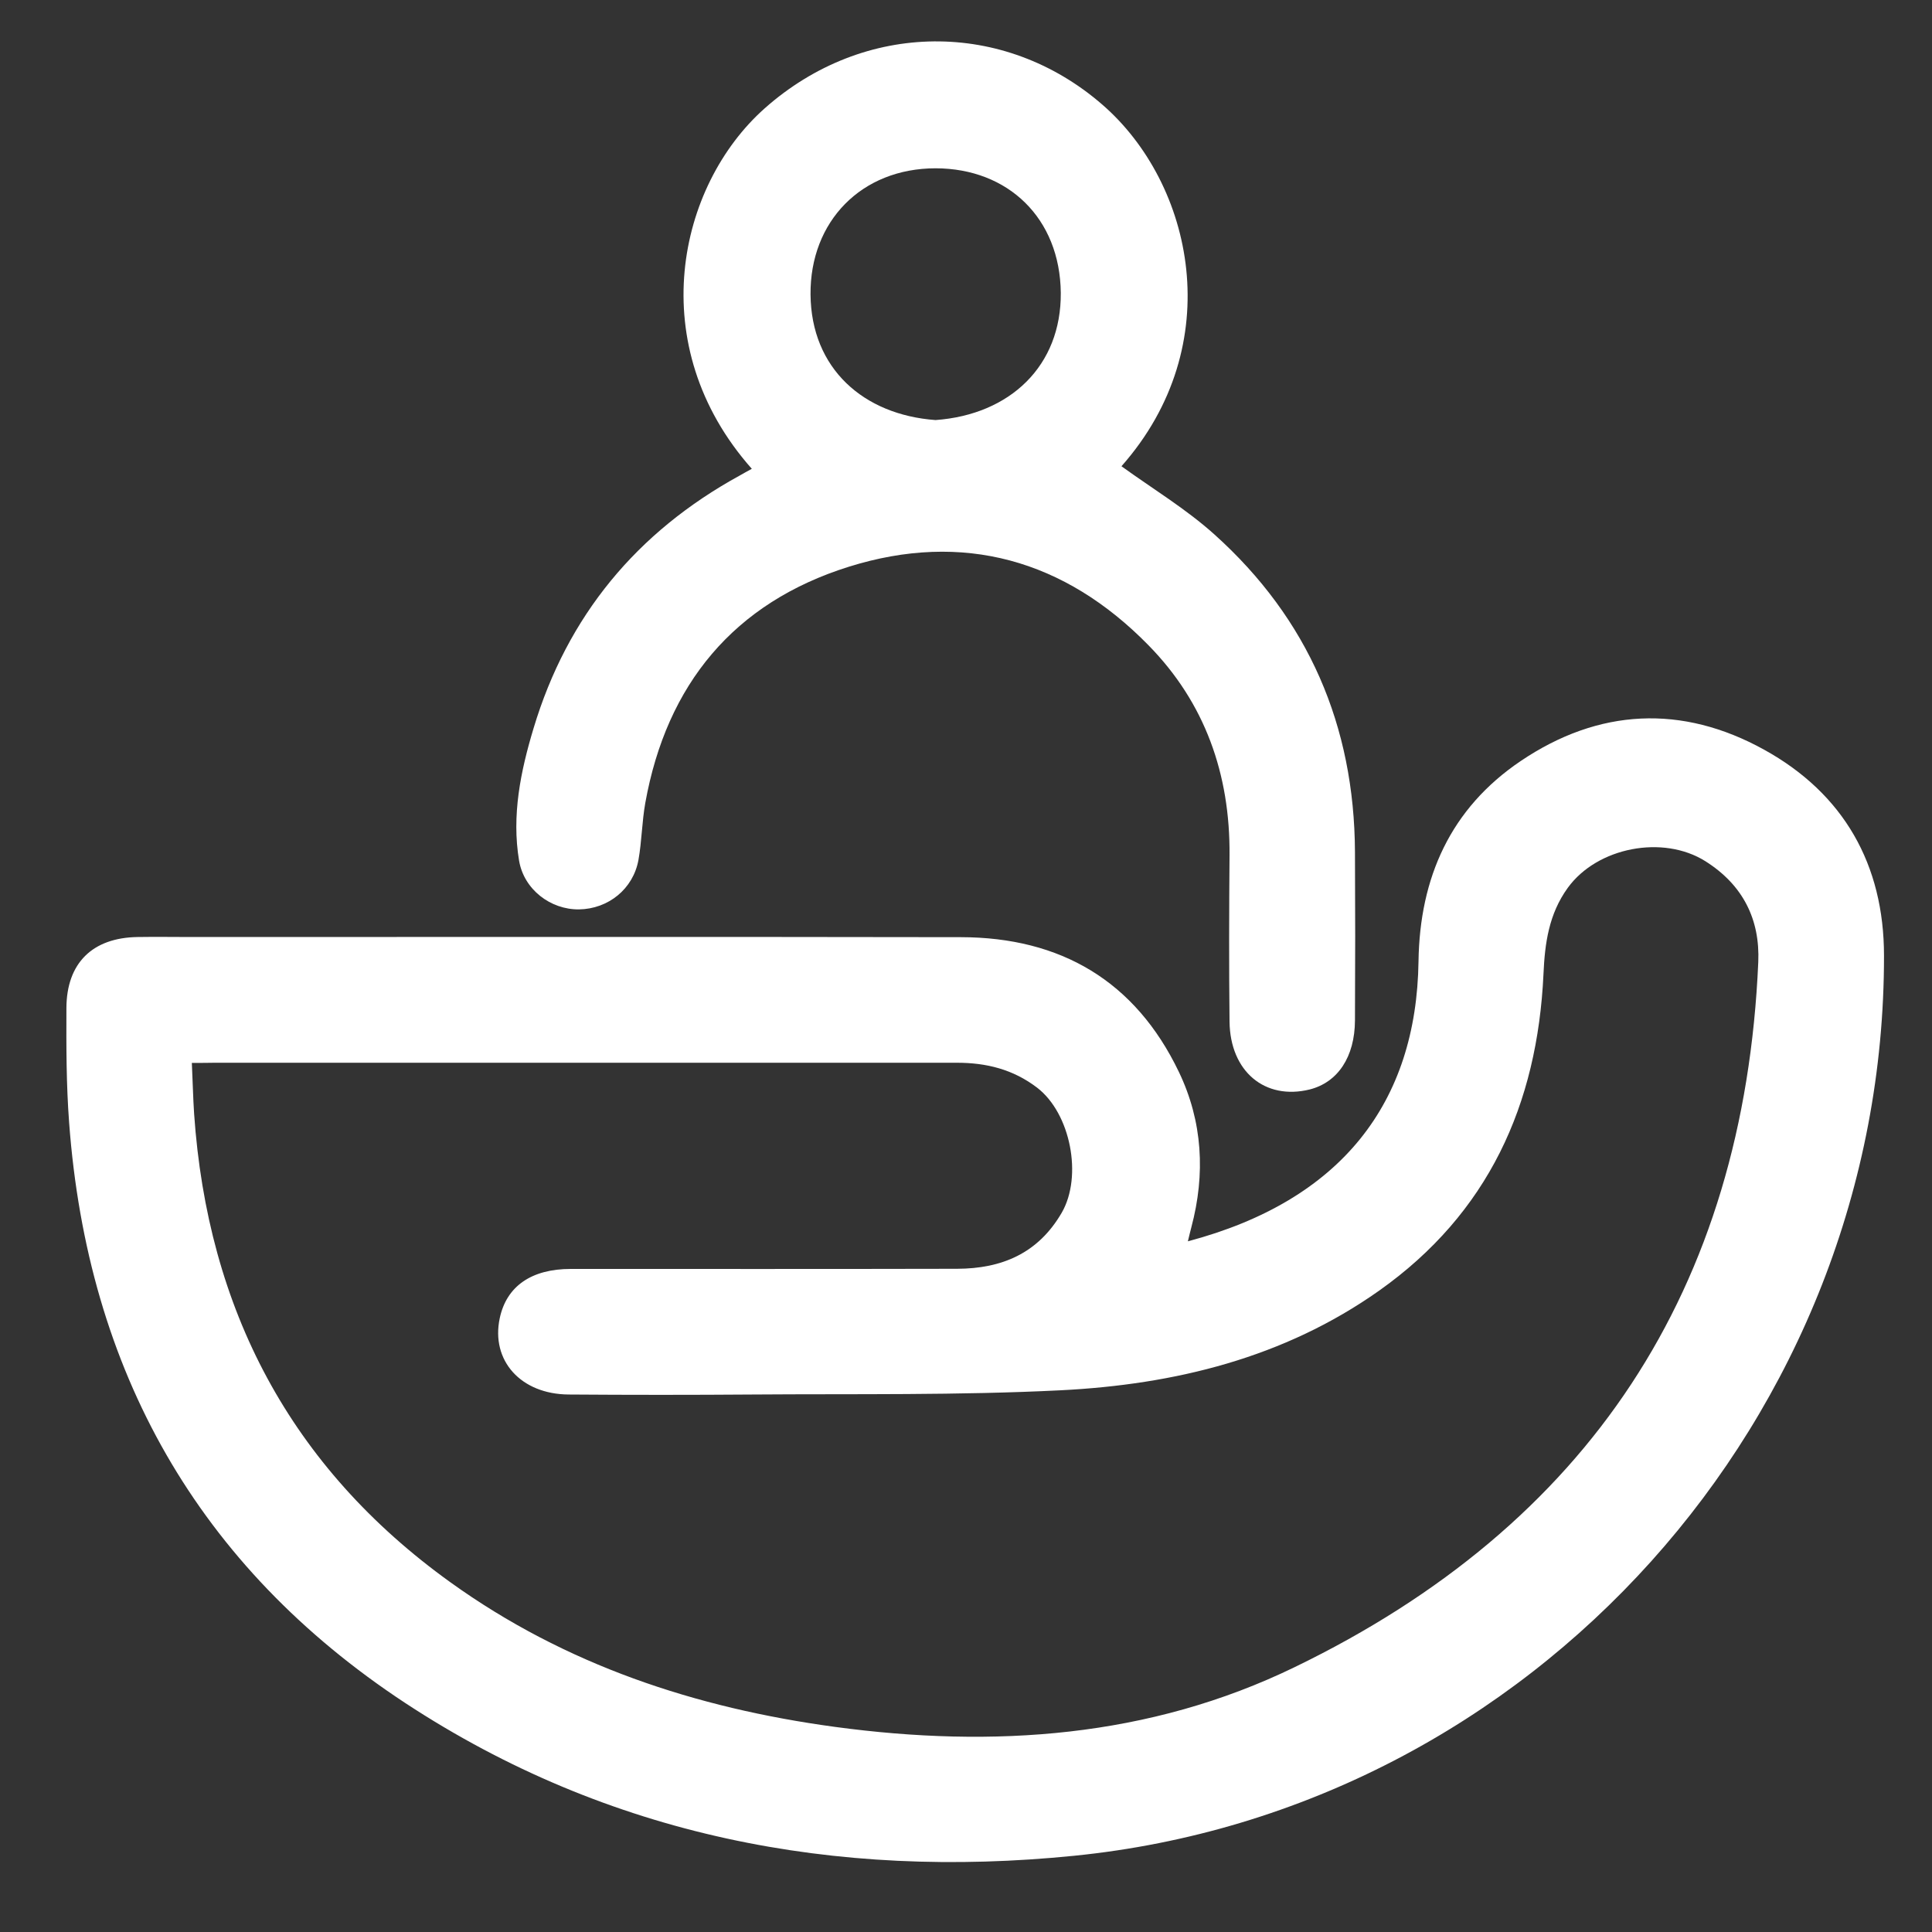
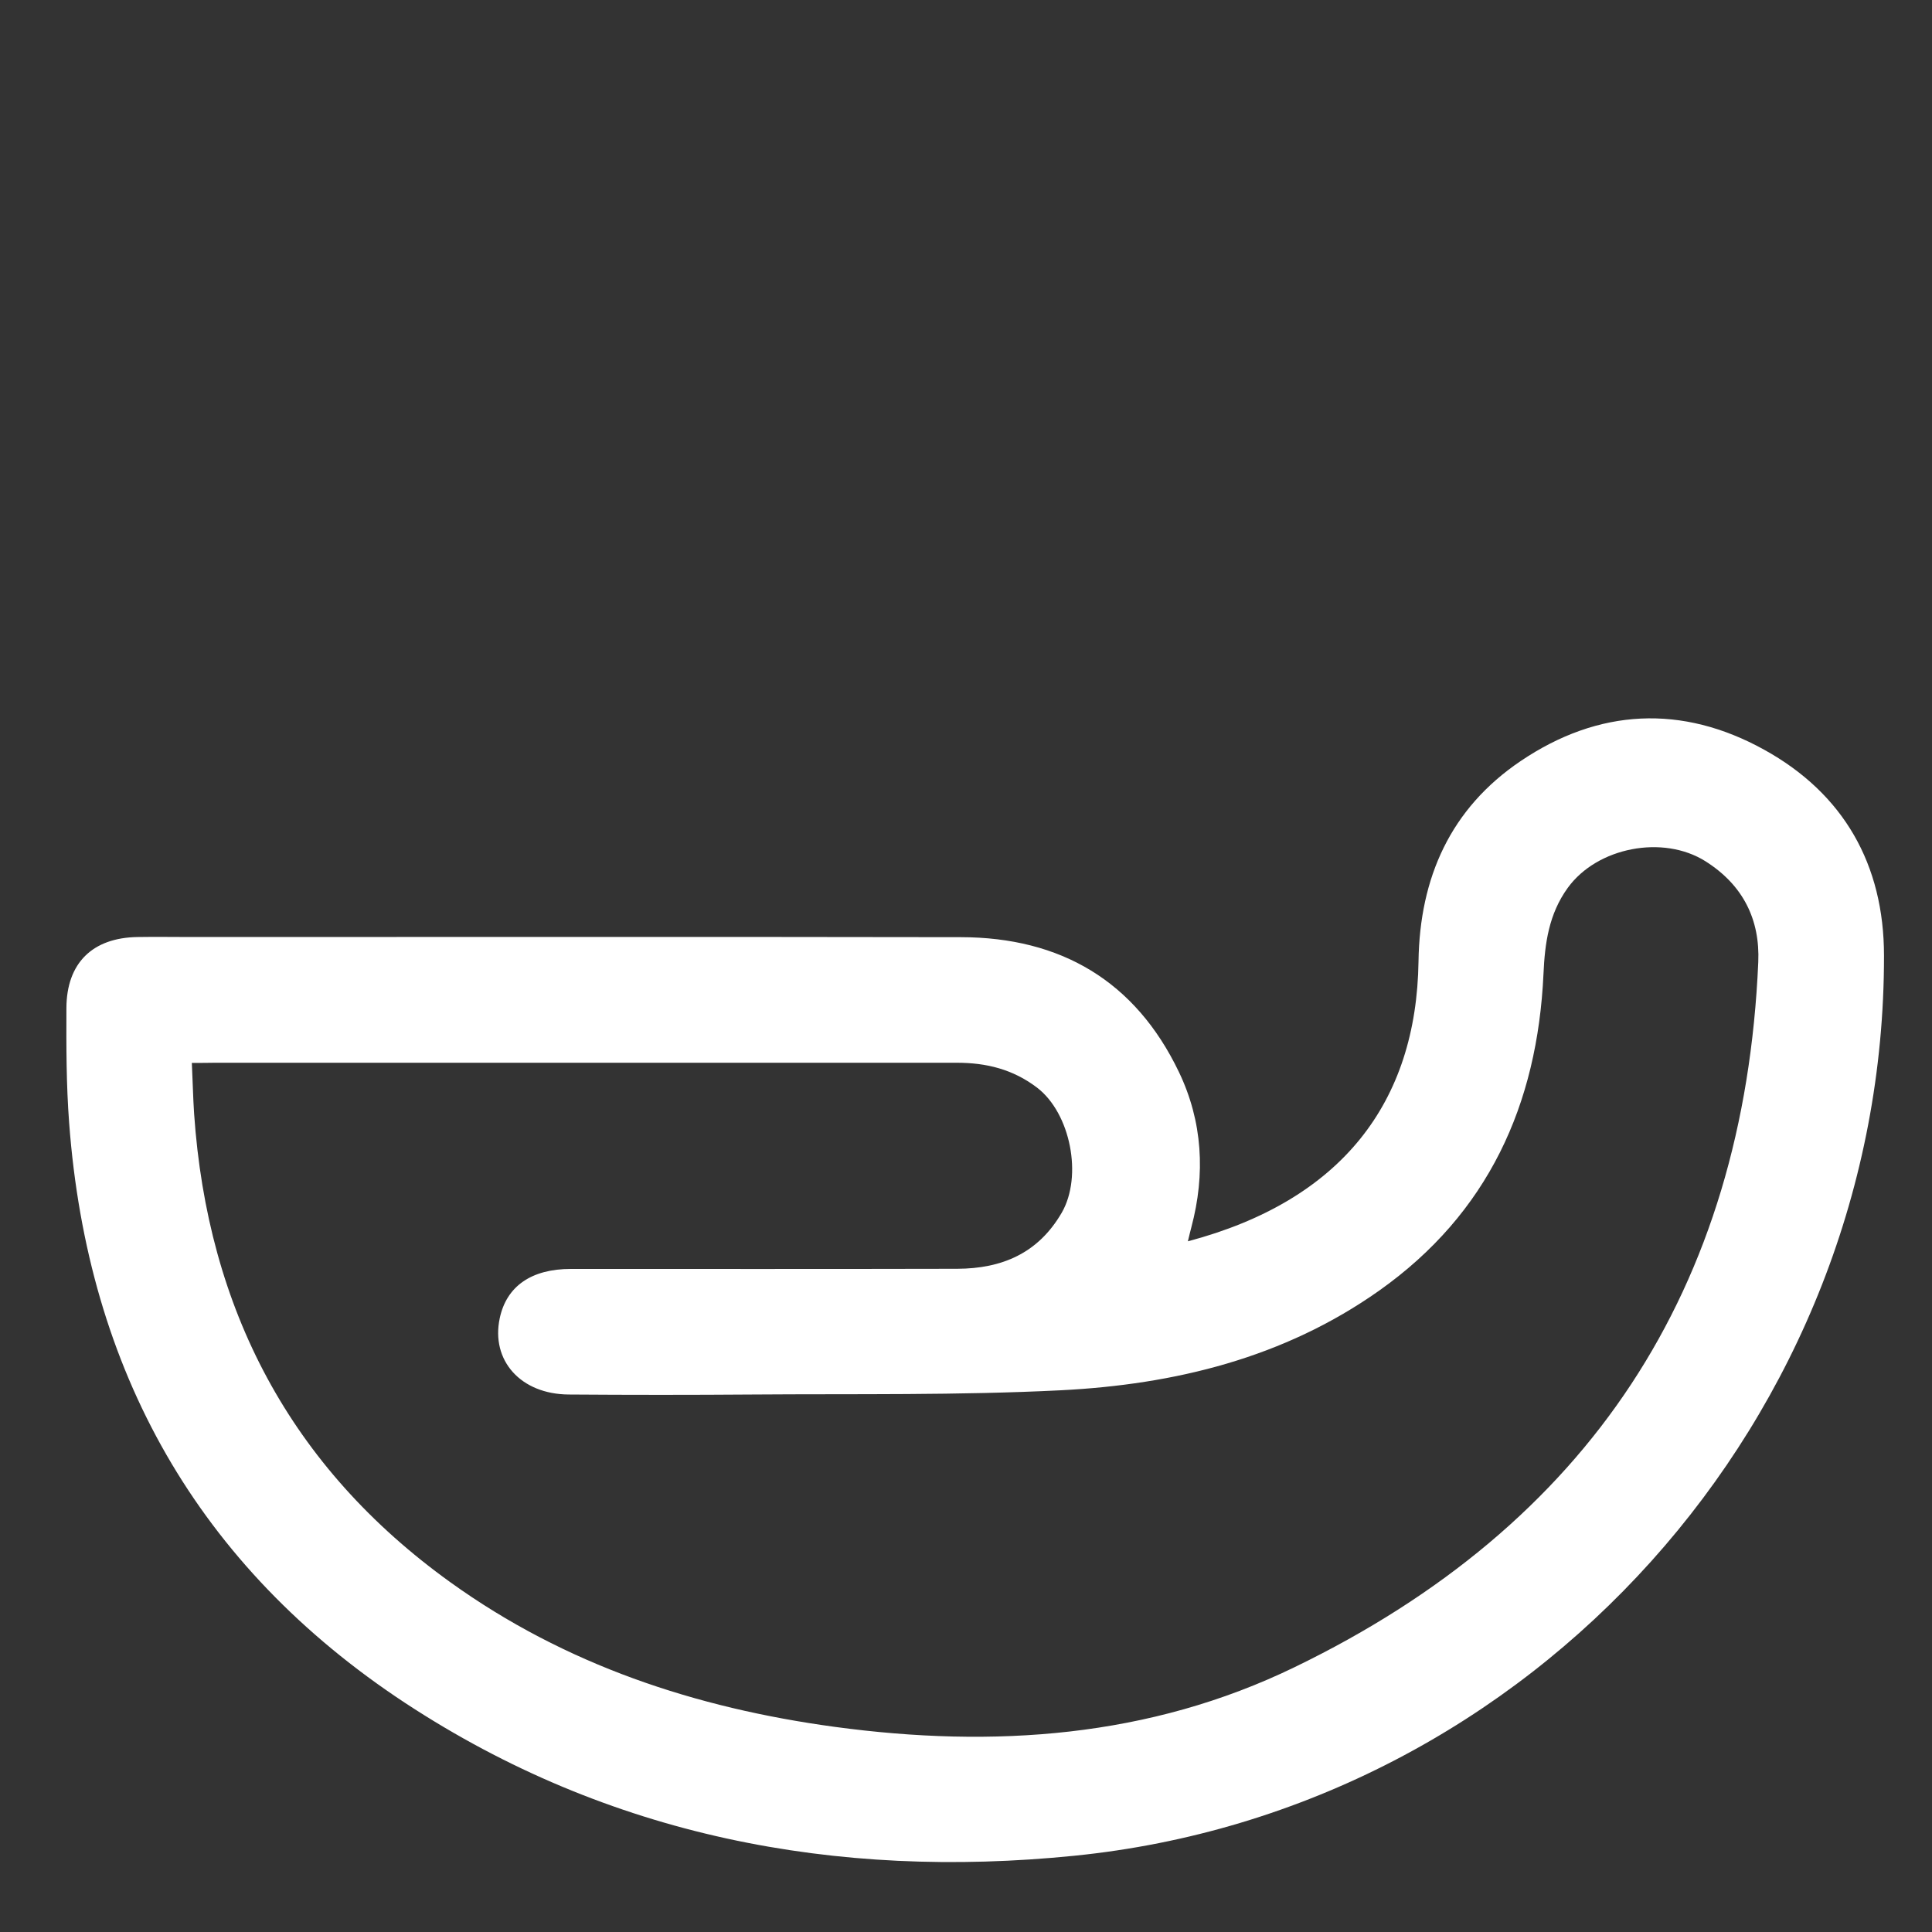
<svg xmlns="http://www.w3.org/2000/svg" version="1.1" id="图层_1" x="0px" y="0px" viewBox="0 0 128 128" style="enable-background:new 0 0 128 128;" xml:space="preserve">
  <rect x="0" y="0" width="128" height="128" fill="#333333" stroke="none" />
  <style type="text/css">
	.st0{fill:#FFFFFF;}
</style>
  <g>
    <path class="st0" d="M78.7,82.24c10.19-2.7,15.15-9.2,15.28-18.55c0.08-5.55,2.12-10.13,6.77-13.27   c5.17-3.49,10.69-3.76,16.13-0.75c5.27,2.91,7.94,7.61,7.94,13.65c0.03,30.53-23.27,56.58-53.66,59.63   c-15.8,1.59-30.85-1.28-44.31-10.12C13.1,103.78,5.8,90.79,4.58,74.38c-0.19-2.52-0.19-5.06-0.18-7.59   c0.01-2.99,1.73-4.67,4.73-4.71c1.19-0.02,2.37,0,3.56,0c16.99,0,33.98-0.02,50.97,0.01c6.61,0.01,11.55,2.9,14.44,8.92   c1.58,3.29,1.77,6.77,0.83,10.3C78.86,81.57,78.8,81.83,78.7,82.24z M12.71,70.42c0.06,1.24,0.08,2.3,0.15,3.36   c0.89,12.96,6.38,23.43,16.98,31.05c7.62,5.48,16.26,8.33,25.47,9.58c10.51,1.42,20.83,0.72,30.47-3.96   c19.45-9.42,29.77-25.02,30.71-46.71c0.12-2.81-1-5.1-3.5-6.68c-2.81-1.77-7.17-0.93-9.12,1.76c-1.26,1.74-1.52,3.68-1.61,5.7   c-0.4,8.68-3.67,15.88-10.89,20.99c-6.31,4.46-13.55,6.22-21.1,6.6c-6.78,0.34-13.59,0.23-20.38,0.28c-4.07,0.03-8.14,0.03-12.21,0   c-3.18-0.02-5.17-2.25-4.57-5.06c0.45-2.11,2.09-3.26,4.71-3.26c8.53,0,17.07,0.01,25.6-0.01c2.94-0.01,5.35-1.01,6.92-3.71   c1.4-2.42,0.59-6.59-1.63-8.29c-1.6-1.22-3.37-1.65-5.31-1.65c-16.4,0-32.8,0-49.19,0C13.78,70.42,13.35,70.42,12.71,70.42z" />
-     <path class="st0" d="M49.81,31.06c-7.24-8.17-4.92-18.75,0.85-23.88c6.59-5.85,15.86-5.9,22.37-0.25   c6.03,5.23,8.38,15.92,1.27,23.96c2.06,1.49,4.27,2.82,6.16,4.52c6.22,5.59,9.27,12.67,9.31,21.03c0.02,3.72,0.02,7.44,0,11.16   c-0.01,2.43-1.14,4.11-3,4.58c-2.96,0.73-5.27-1.19-5.31-4.49c-0.04-3.68-0.03-7.36,0-11.04c0.04-5.35-1.62-10.08-5.37-13.9   c-5.55-5.67-12.3-7.57-19.86-5.2c-7.59,2.38-12.07,7.78-13.48,15.66c-0.22,1.24-0.23,2.52-0.45,3.76c-0.35,1.93-2,3.25-3.94,3.28   c-1.9,0.02-3.65-1.33-3.97-3.23c-0.5-3,0.1-5.92,0.96-8.77C37.59,40.79,42.2,35.24,49,31.51C49.24,31.37,49.48,31.24,49.81,31.06z    M61.98,27.83c4.96-0.36,8.34-3.61,8.3-8.43c-0.05-4.93-3.48-8.24-8.29-8.25c-4.91,0-8.33,3.51-8.29,8.36   C53.74,24.41,57.2,27.48,61.98,27.83z" />
  </g>
</svg>